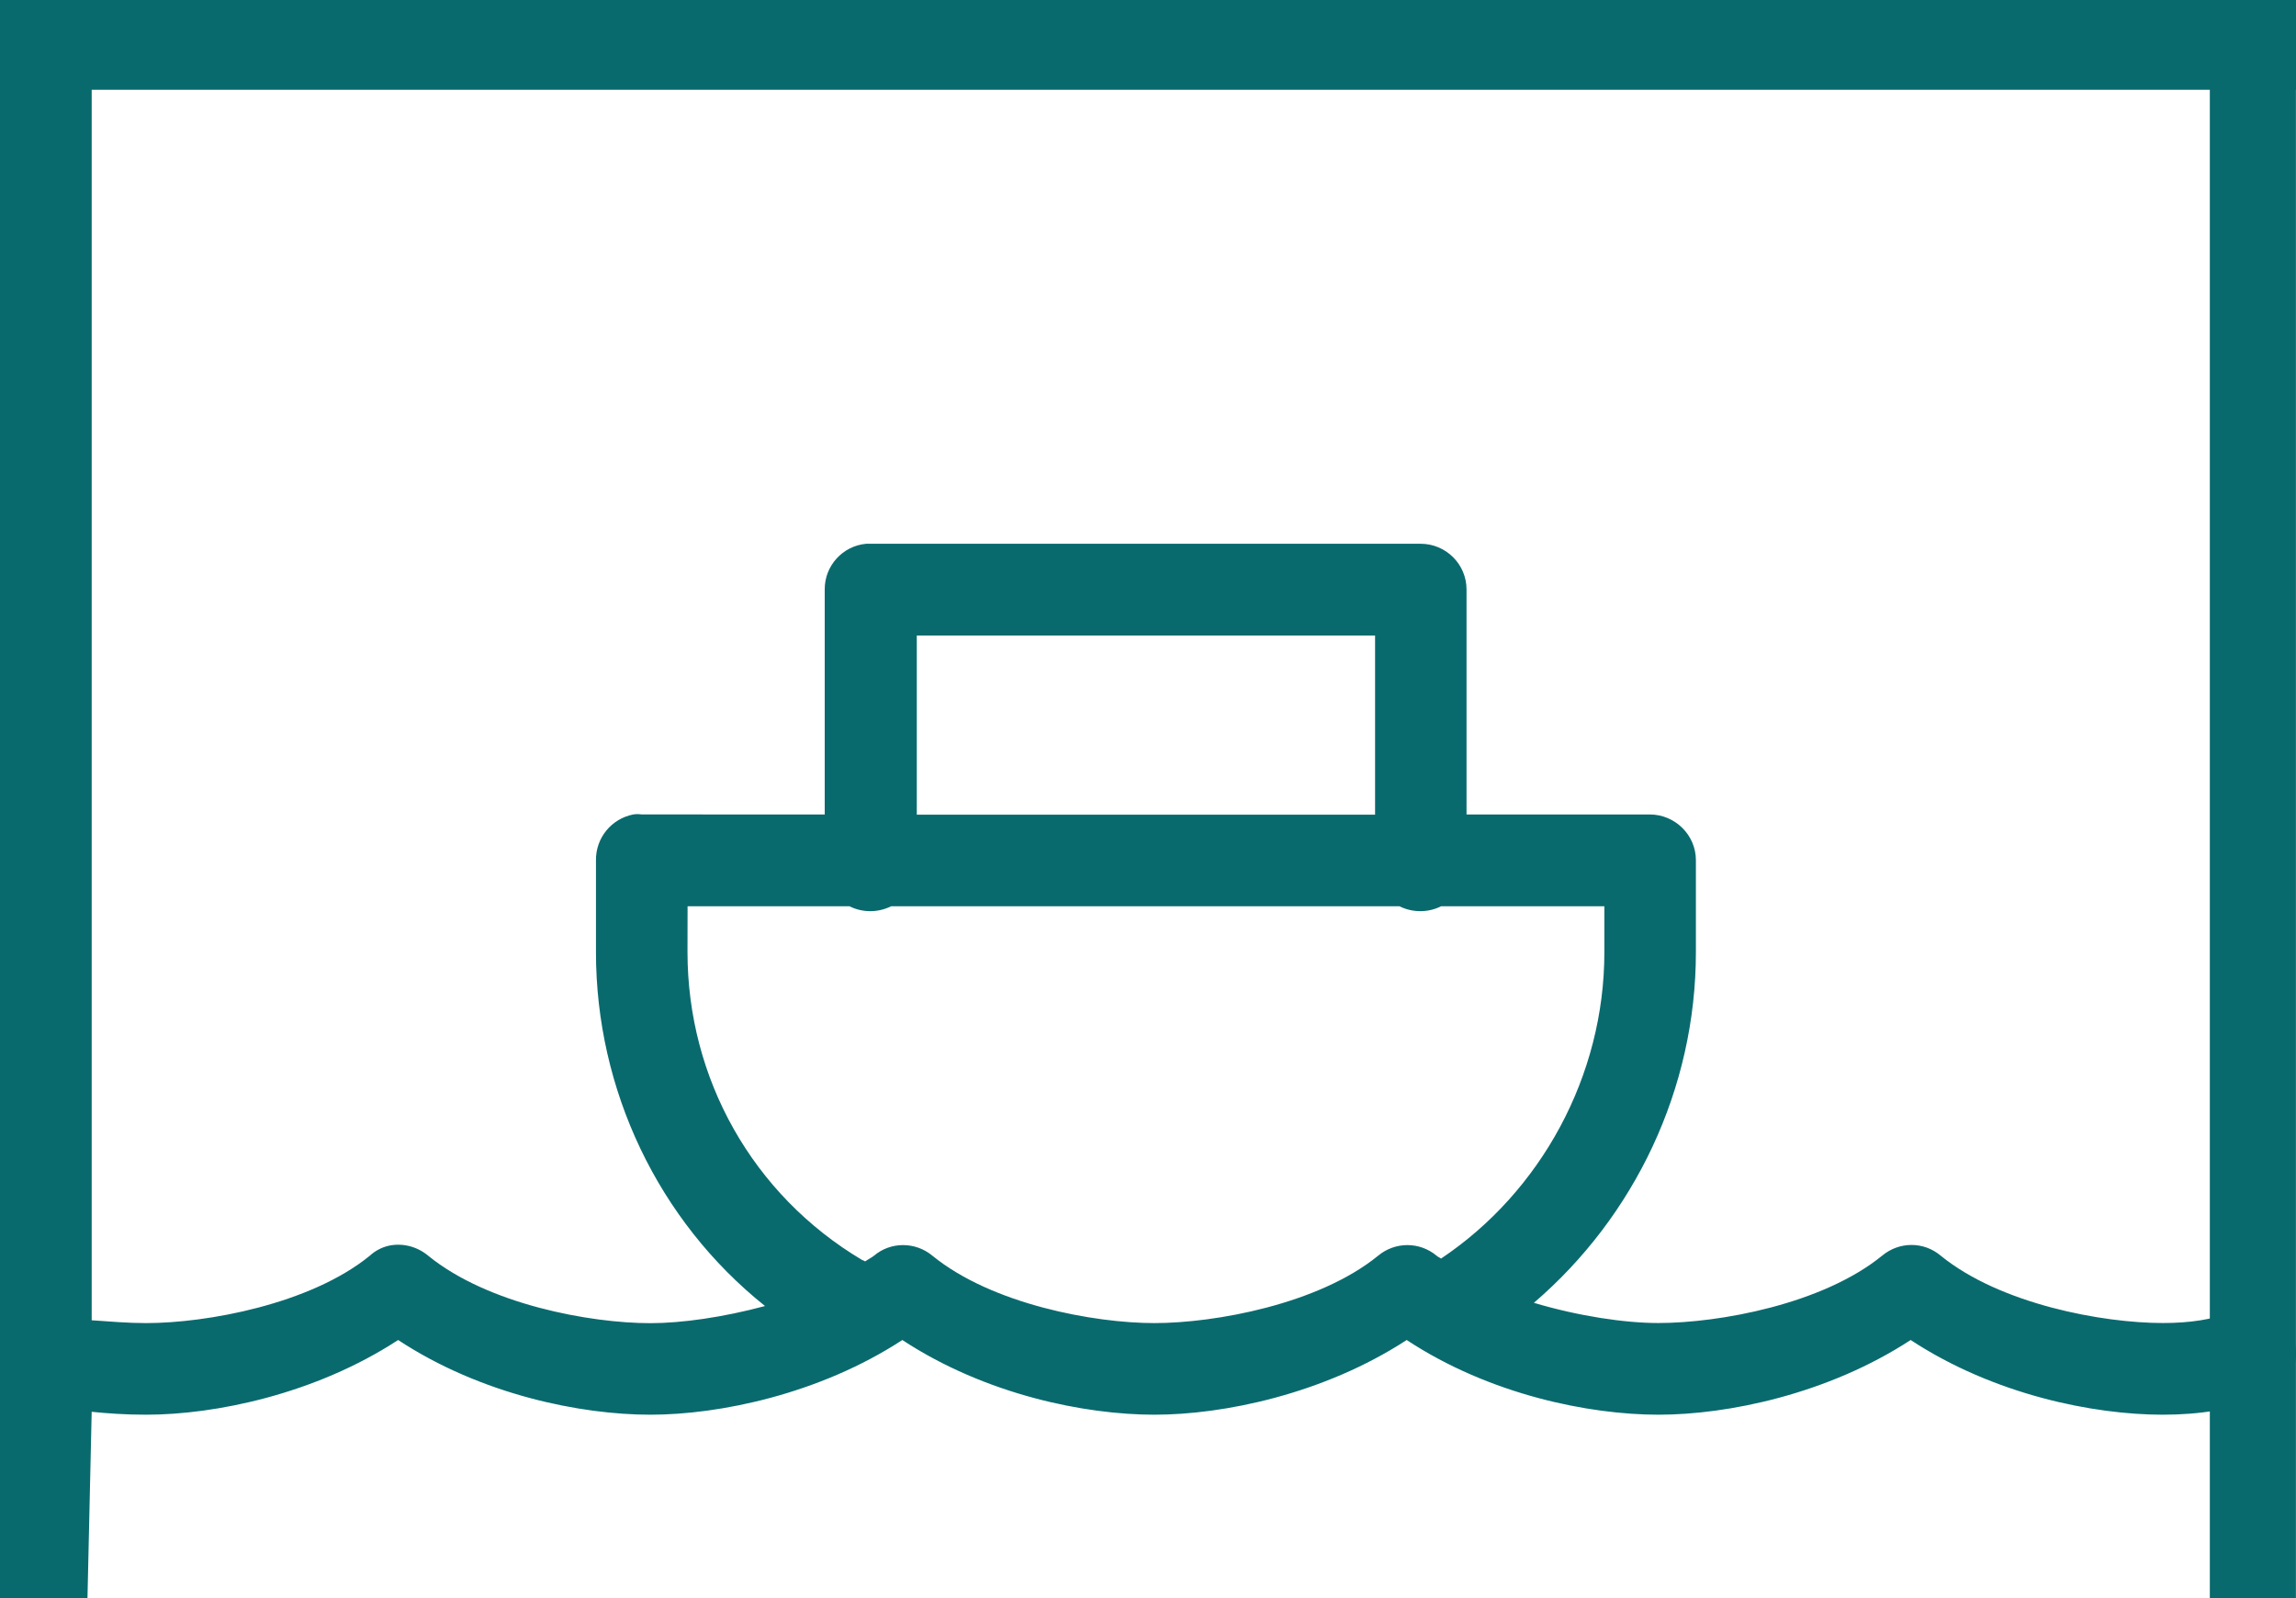
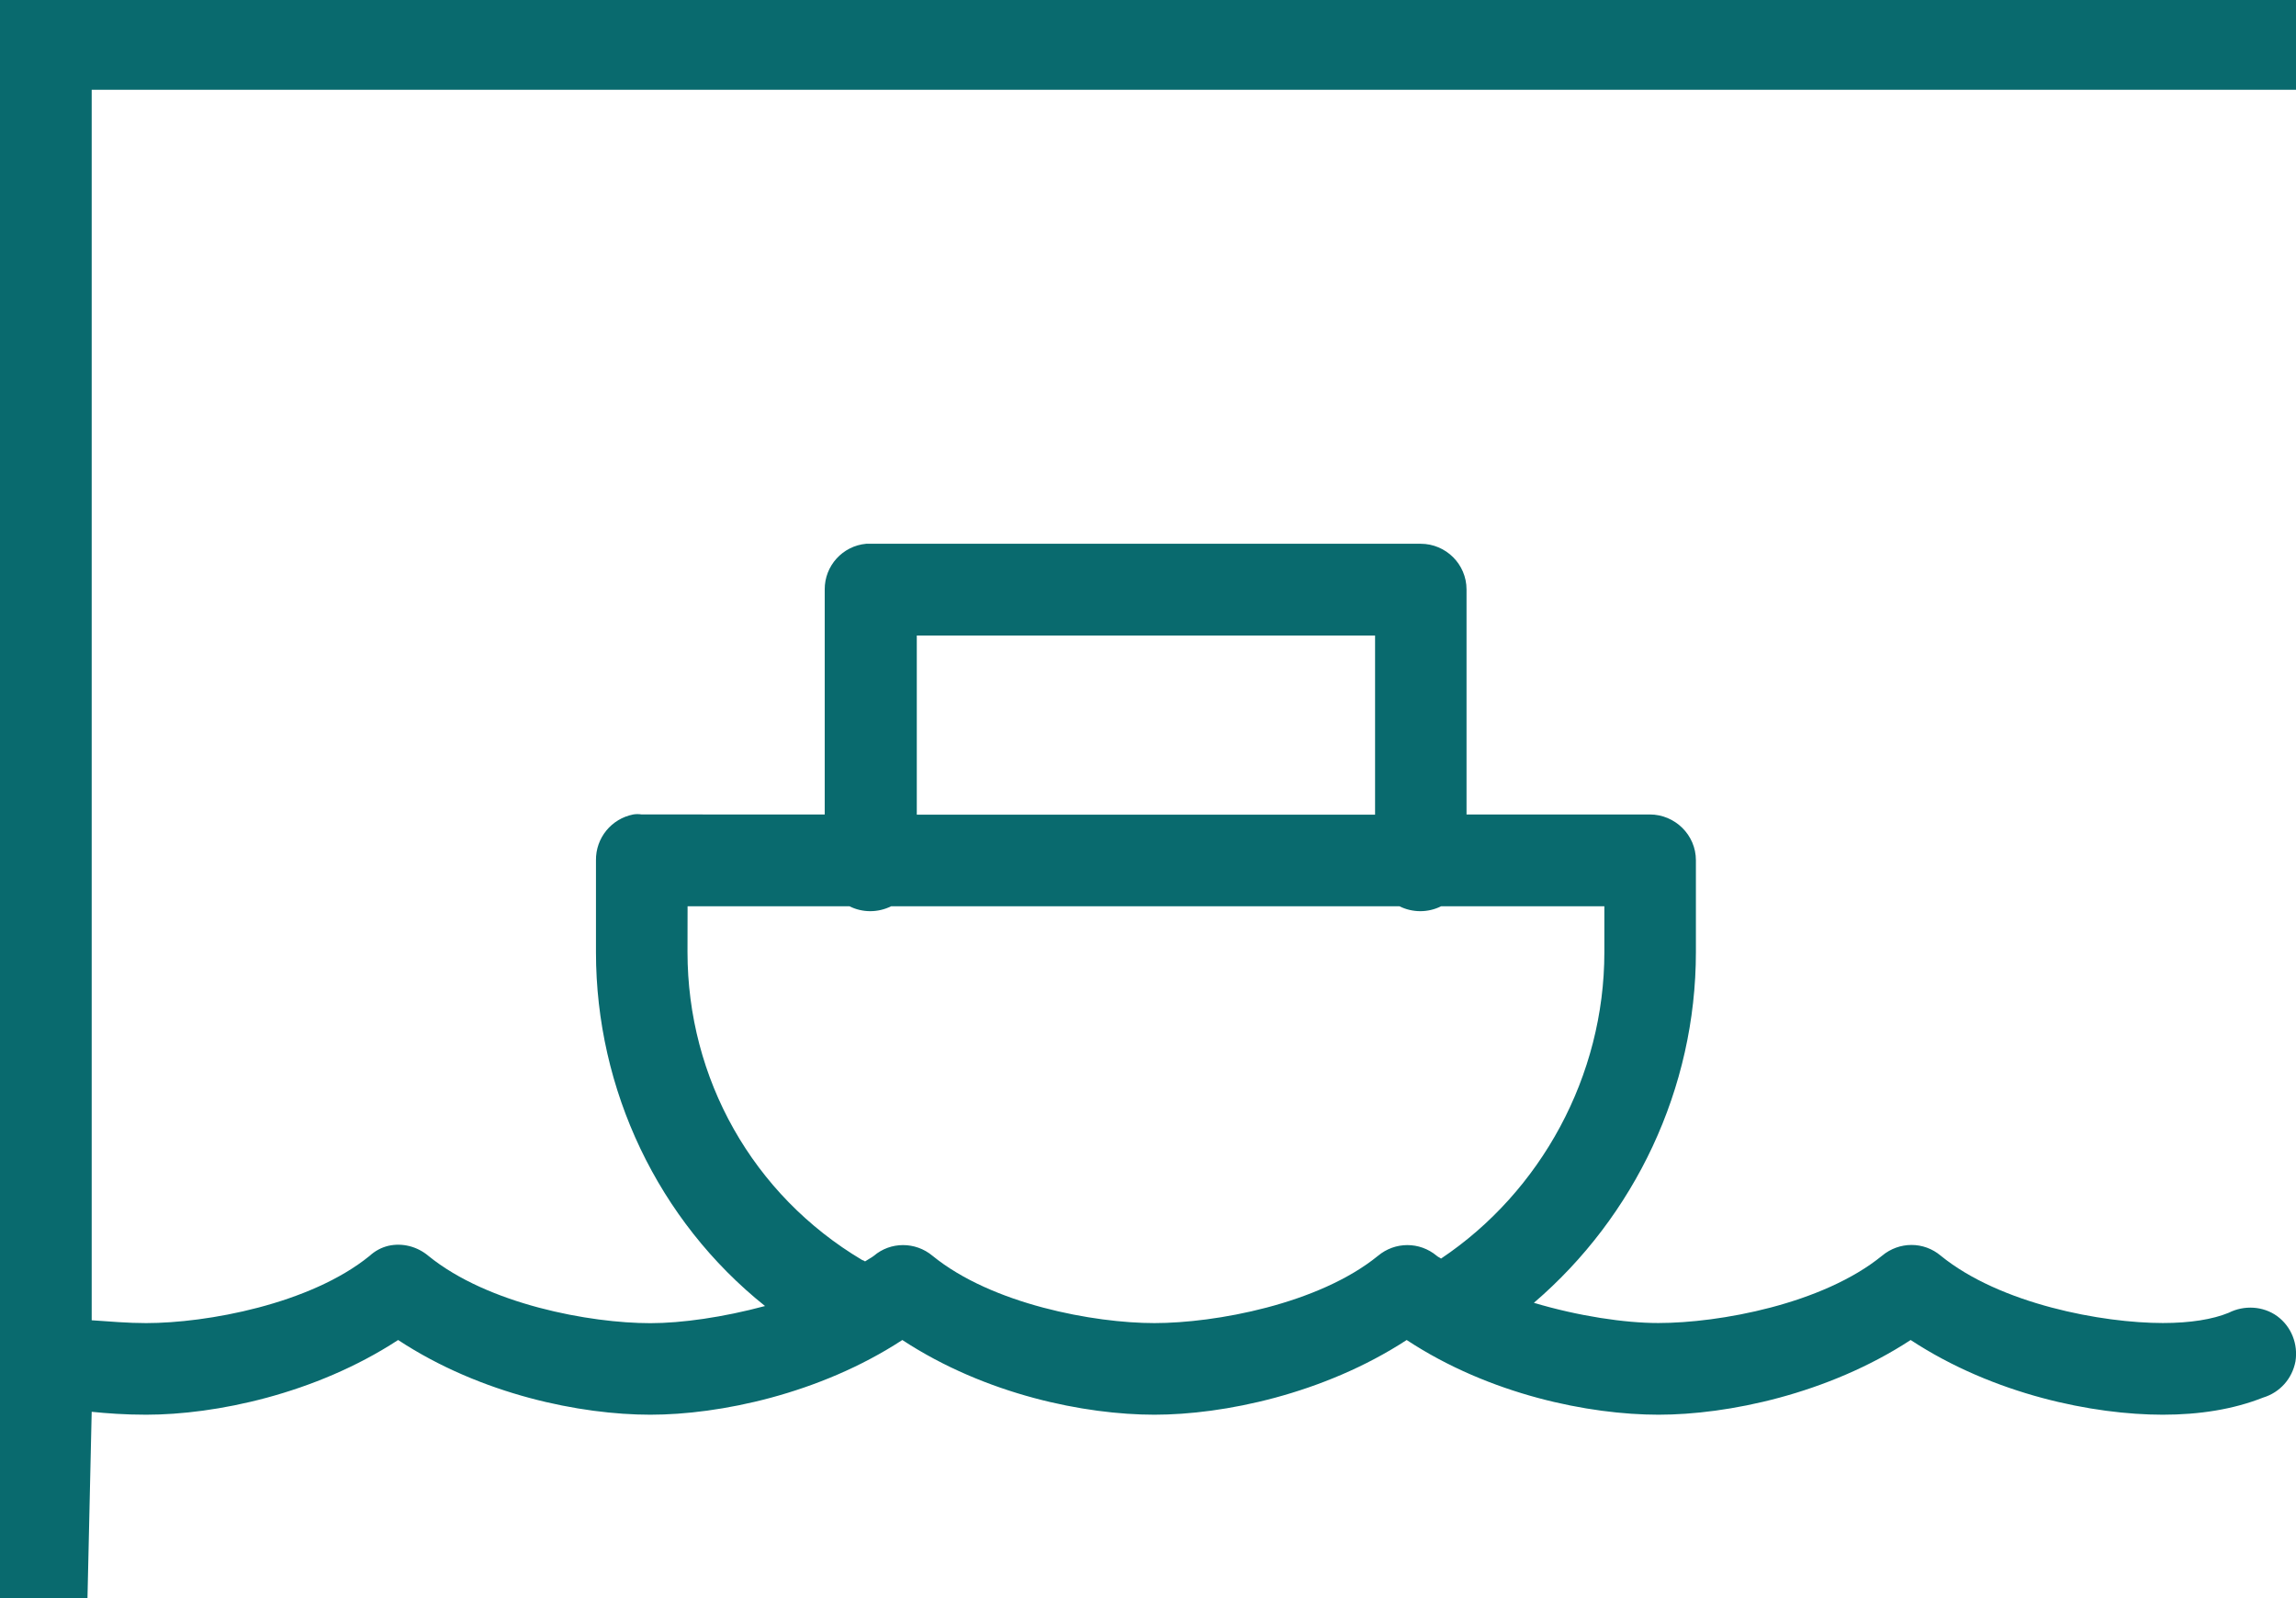
<svg xmlns="http://www.w3.org/2000/svg" version="1.1" id="Layer_1" x="0px" y="0px" width="30px" height="20.883px" viewBox="0 -4.598 30 20.883" enable-background="new 0 -4.598 30 20.883" xml:space="preserve">
  <g>
    <g id="surface1_29_">
      <path fill="#096a6e" d="M1.143,16.283l0.055-2.434c0.197,0.02,0.432,0.038,0.712,0.038c0.901,0,2.208-0.268,3.292-0.976    c1.088,0.716,2.389,0.976,3.296,0.976c0.899,0,2.208-0.268,3.292-0.976c1.091,0.716,2.388,0.976,3.294,0.976    c0.901,0,2.209-0.268,3.296-0.976c1.087,0.716,2.387,0.976,3.291,0.976c0.902,0,2.21-0.268,3.294-0.976    c1.09,0.716,2.391,0.976,3.294,0.976c0.477,0,0.92-0.069,1.312-0.224c0.22-0.067,0.379-0.247,0.422-0.472    c0.036-0.229-0.054-0.456-0.239-0.592c-0.183-0.132-0.431-0.146-0.633-0.044c-0.209,0.086-0.5,0.134-0.861,0.134    c-0.789,0-2.124-0.247-2.901-0.879c-0.222-0.188-0.543-0.188-0.768,0c-0.776,0.632-2.127,0.879-2.923,0.879    c-0.439,0-1.042-0.09-1.626-0.264c1.316-1.128,2.117-2.797,2.117-4.583v-1.2c0-0.33-0.273-0.598-0.603-0.598h-2.394v-2.94    c0-0.33-0.27-0.597-0.599-0.597h-7.187c-0.018,0-0.037,0-0.058,0c-0.308,0.028-0.544,0.288-0.542,0.597v2.94H8.385    c-0.038-0.006-0.075-0.006-0.111,0C7.989,6.1,7.783,6.35,7.787,6.644v1.2c0,1.797,0.812,3.507,2.209,4.623    c-0.55,0.148-1.092,0.224-1.498,0.224c-0.791,0-2.123-0.247-2.9-0.879c-0.146-0.123-0.339-0.173-0.523-0.132    c-0.094,0.023-0.175,0.067-0.246,0.132C4.052,12.443,2.7,12.69,1.909,12.69c-0.24,0-0.475-0.021-0.711-0.037V-4.598H0v20.881     M11.979,3.706h5.988v2.341h-5.988V3.706z M8.984,7.244H11.1c0.17,0.085,0.371,0.085,0.543,0h6.643    c0.172,0.085,0.373,0.085,0.543,0h2.134v0.6c0,1.618-0.83,3.13-2.134,4.003c-0.016-0.013-0.04-0.021-0.056-0.036    c-0.224-0.187-0.544-0.187-0.768,0c-0.777,0.632-2.13,0.879-2.921,0.879c-0.79,0-2.124-0.247-2.899-0.879    c-0.224-0.187-0.548-0.187-0.767,0c-0.035,0.027-0.079,0.048-0.115,0.073c-0.01-0.006-0.023-0.015-0.036-0.017    c-1.434-0.852-2.284-2.373-2.284-4.026L8.984,7.244L8.984,7.244z" />
    </g>
    <rect x="0" y="-4.598" fill="#096a6e" width="30" height="1.173" />
-     <rect x="28.874" y="-4.597" fill="#096a6e" width="1.125" height="20.882" />
  </g>
</svg>